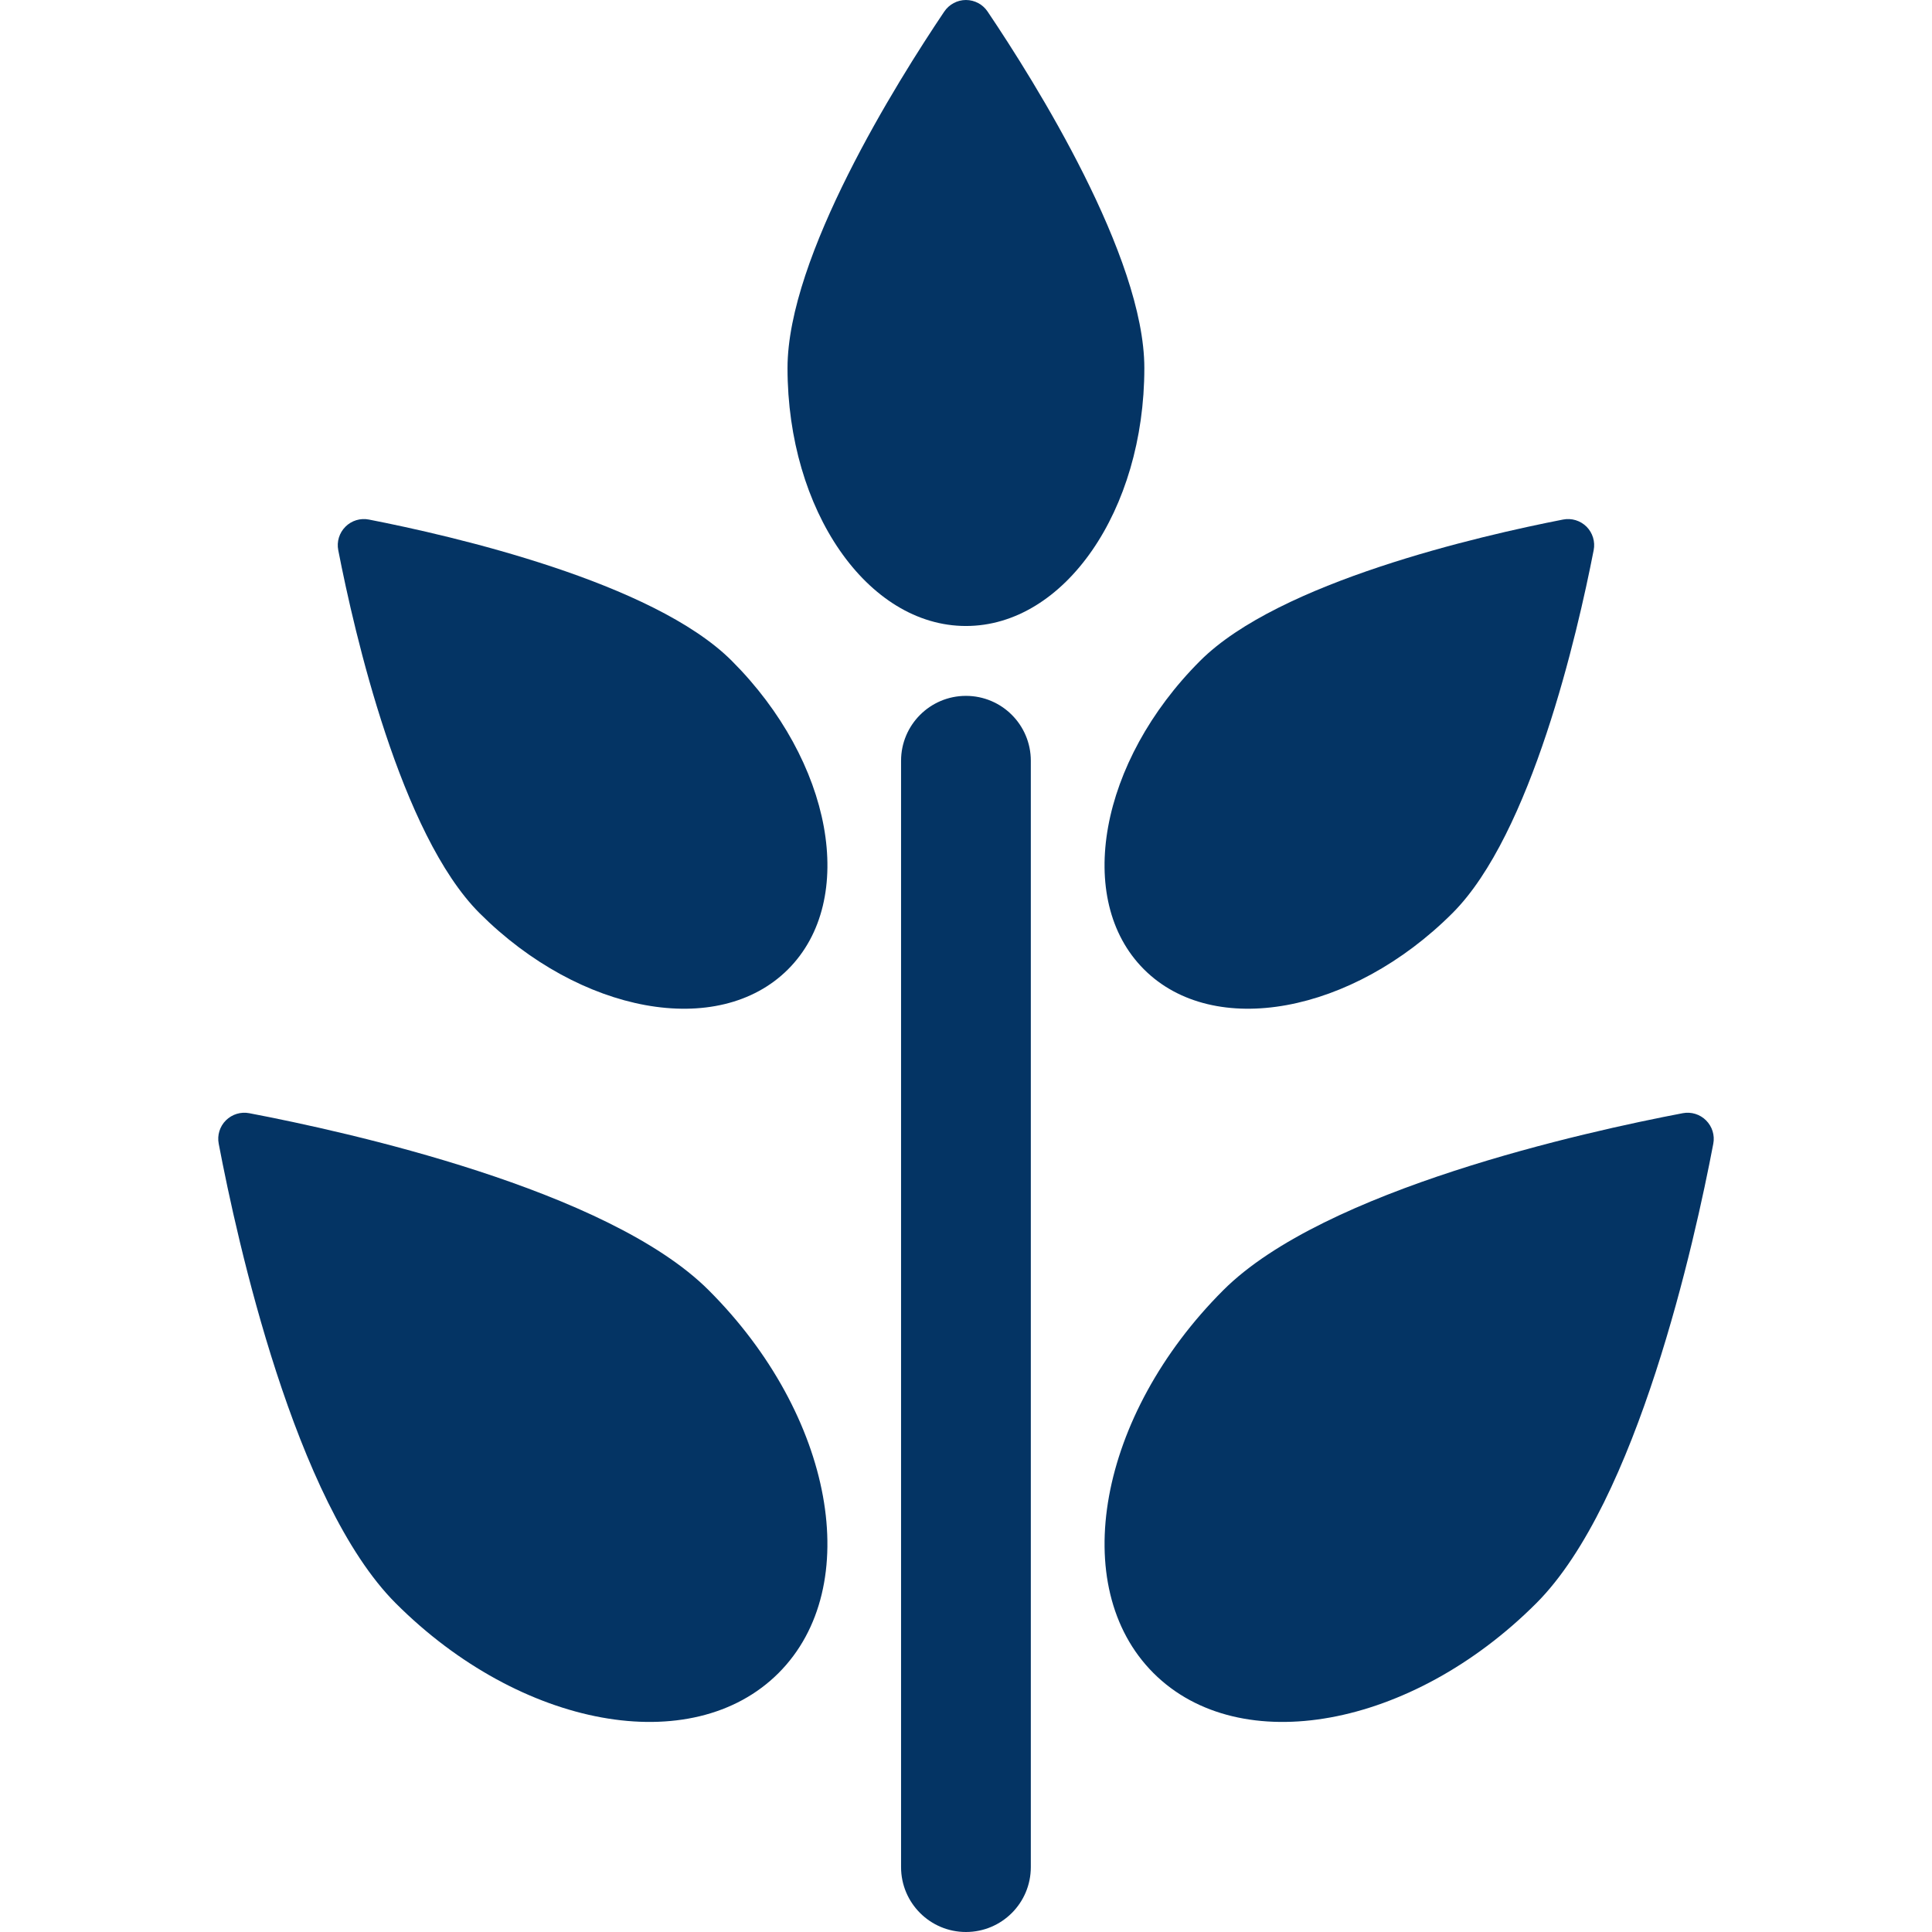
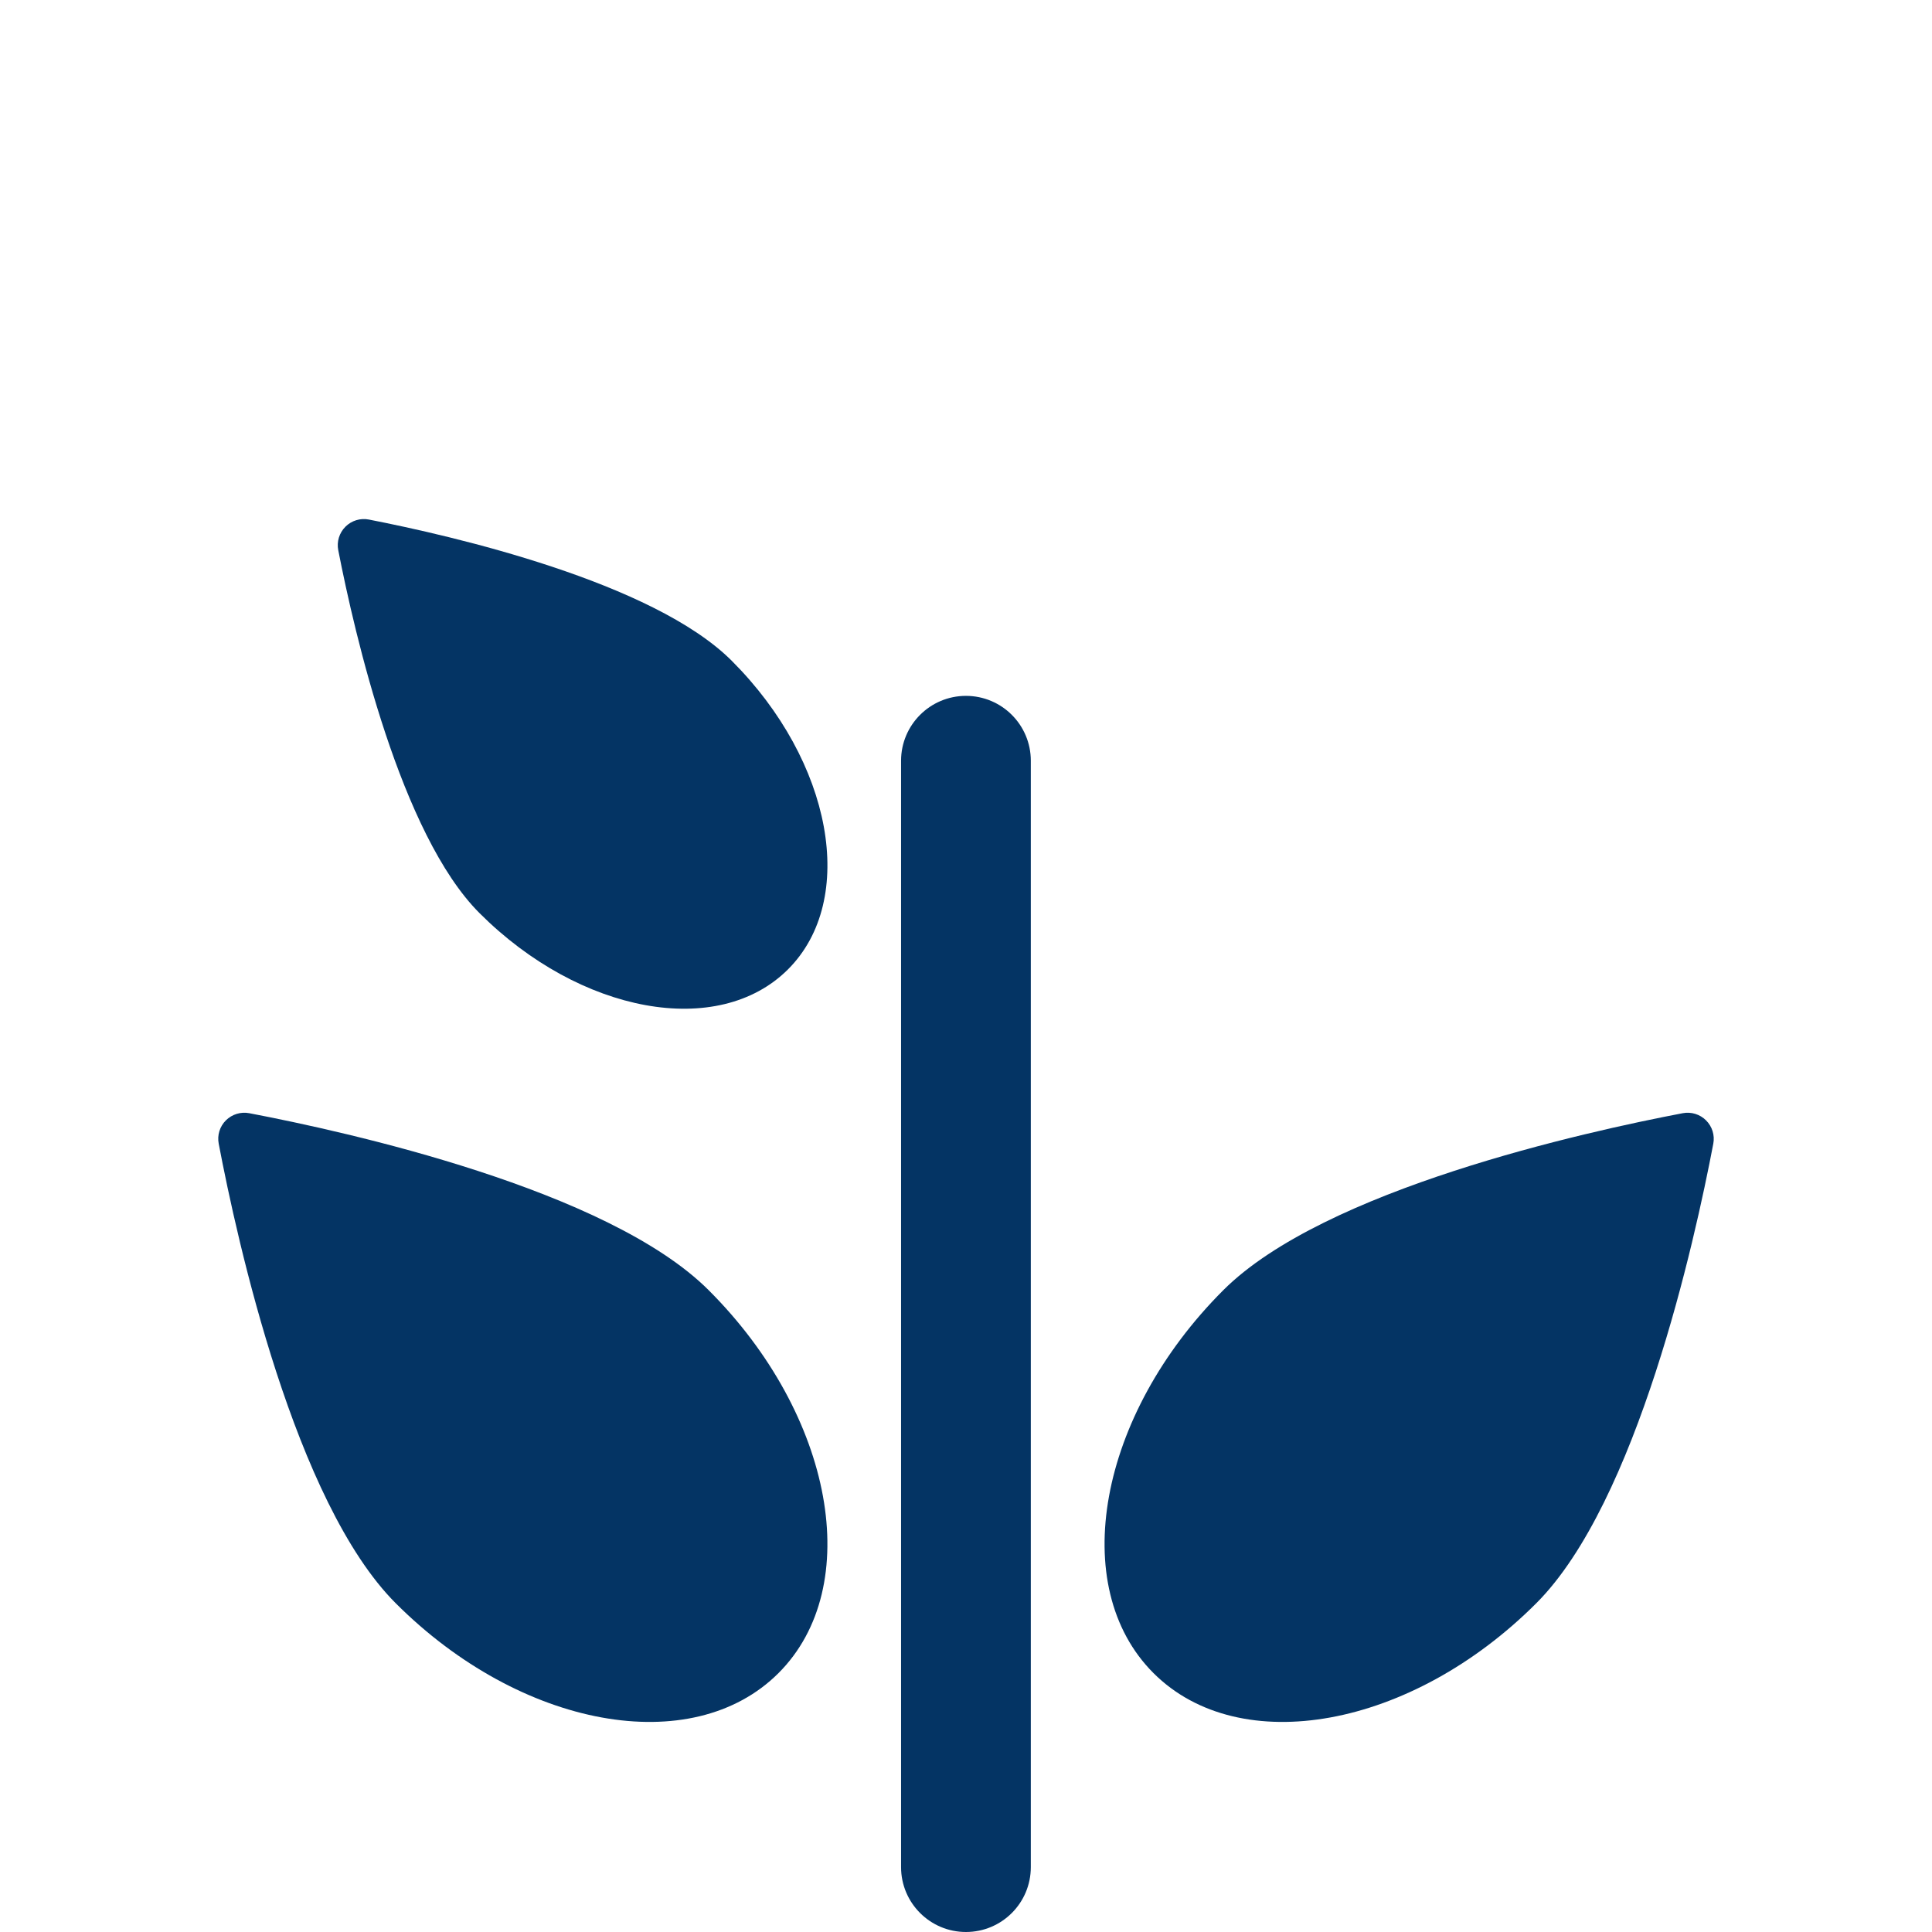
<svg xmlns="http://www.w3.org/2000/svg" version="1.1" id="Capa_1" x="0px" y="0px" viewBox="0 0 490.721 490.721" style="enable-background:new 0 0 490.721 490.721;" xml:space="preserve" width="512px" height="512px">
  <g>
-     <path d="M250.847,2.938c-1.223-1.834-3.281-2.93-5.504-2.938c-2.188,0-4.266,1.104-5.504,2.938   c-12.066,17.934-39.813,62.229-39.813,90.543c0,36.182,20.309,65.518,45.316,65.518c25.039,0,45.316-29.336,45.316-65.518   C290.66,65.166,262.933,20.881,250.847,2.938z" fill="#043464" />
-     <path d="M368.933,231.92c20.016-20.02,31.715-70.949,35.852-92.168c0.434-2.172-0.258-4.402-1.801-5.969   c-1.578-1.563-3.801-2.246-5.973-1.82c-21.227,4.145-72.141,15.852-92.176,35.879c-25.586,25.578-31.973,60.676-14.273,78.367   C308.25,263.904,343.344,257.506,368.933,231.92z" fill="#043464" />
    <path d="M433.332,284.572c-1.543-1.551-3.766-2.234-5.922-1.824c-24.719,4.707-91.098,19.352-116.715,44.969   c-31.75,31.734-39.684,75.277-17.719,97.238c21.949,21.949,65.496,14.016,97.23-17.734c25.617-25.613,40.262-92.008,44.961-116.711   C435.586,288.353,434.894,286.127,433.332,284.572z" fill="#043464" />
    <path d="M93.691,131.963c-2.156-0.426-4.395,0.258-5.953,1.82c-1.563,1.566-2.254,3.797-1.82,5.969   c4.137,21.219,15.852,72.148,35.871,92.168c25.586,25.586,60.668,31.984,78.367,14.289c17.703-17.691,11.297-52.789-14.289-78.367   C165.847,147.814,114.933,136.107,93.691,131.963z" fill="#043464" />
    <path d="M63.308,282.748c-2.156-0.41-4.375,0.273-5.938,1.824c-1.559,1.555-2.234,3.781-1.816,5.938   c4.699,24.703,19.34,91.098,44.961,116.711c31.734,31.75,75.277,39.684,97.227,17.734c21.953-21.961,14.035-65.504-17.73-97.238   C154.406,302.1,88.011,287.455,63.308,282.748z" fill="#043464" />
    <path d="M245.344,176.748c-9.09,0-16.477,7.379-16.477,16.48v281.016c0,9.102,7.387,16.477,16.477,16.477   c9.109,0,16.48-7.375,16.48-16.477V193.229C261.824,184.127,254.453,176.748,245.344,176.748z" fill="#043464" />
  </g>
  <g>
</g>
  <g>
</g>
  <g>
</g>
  <g>
</g>
  <g>
</g>
  <g>
</g>
  <g>
</g>
  <g>
</g>
  <g>
</g>
  <g>
</g>
  <g>
</g>
  <g>
</g>
  <g>
</g>
  <g>
</g>
  <g>
</g>
</svg>